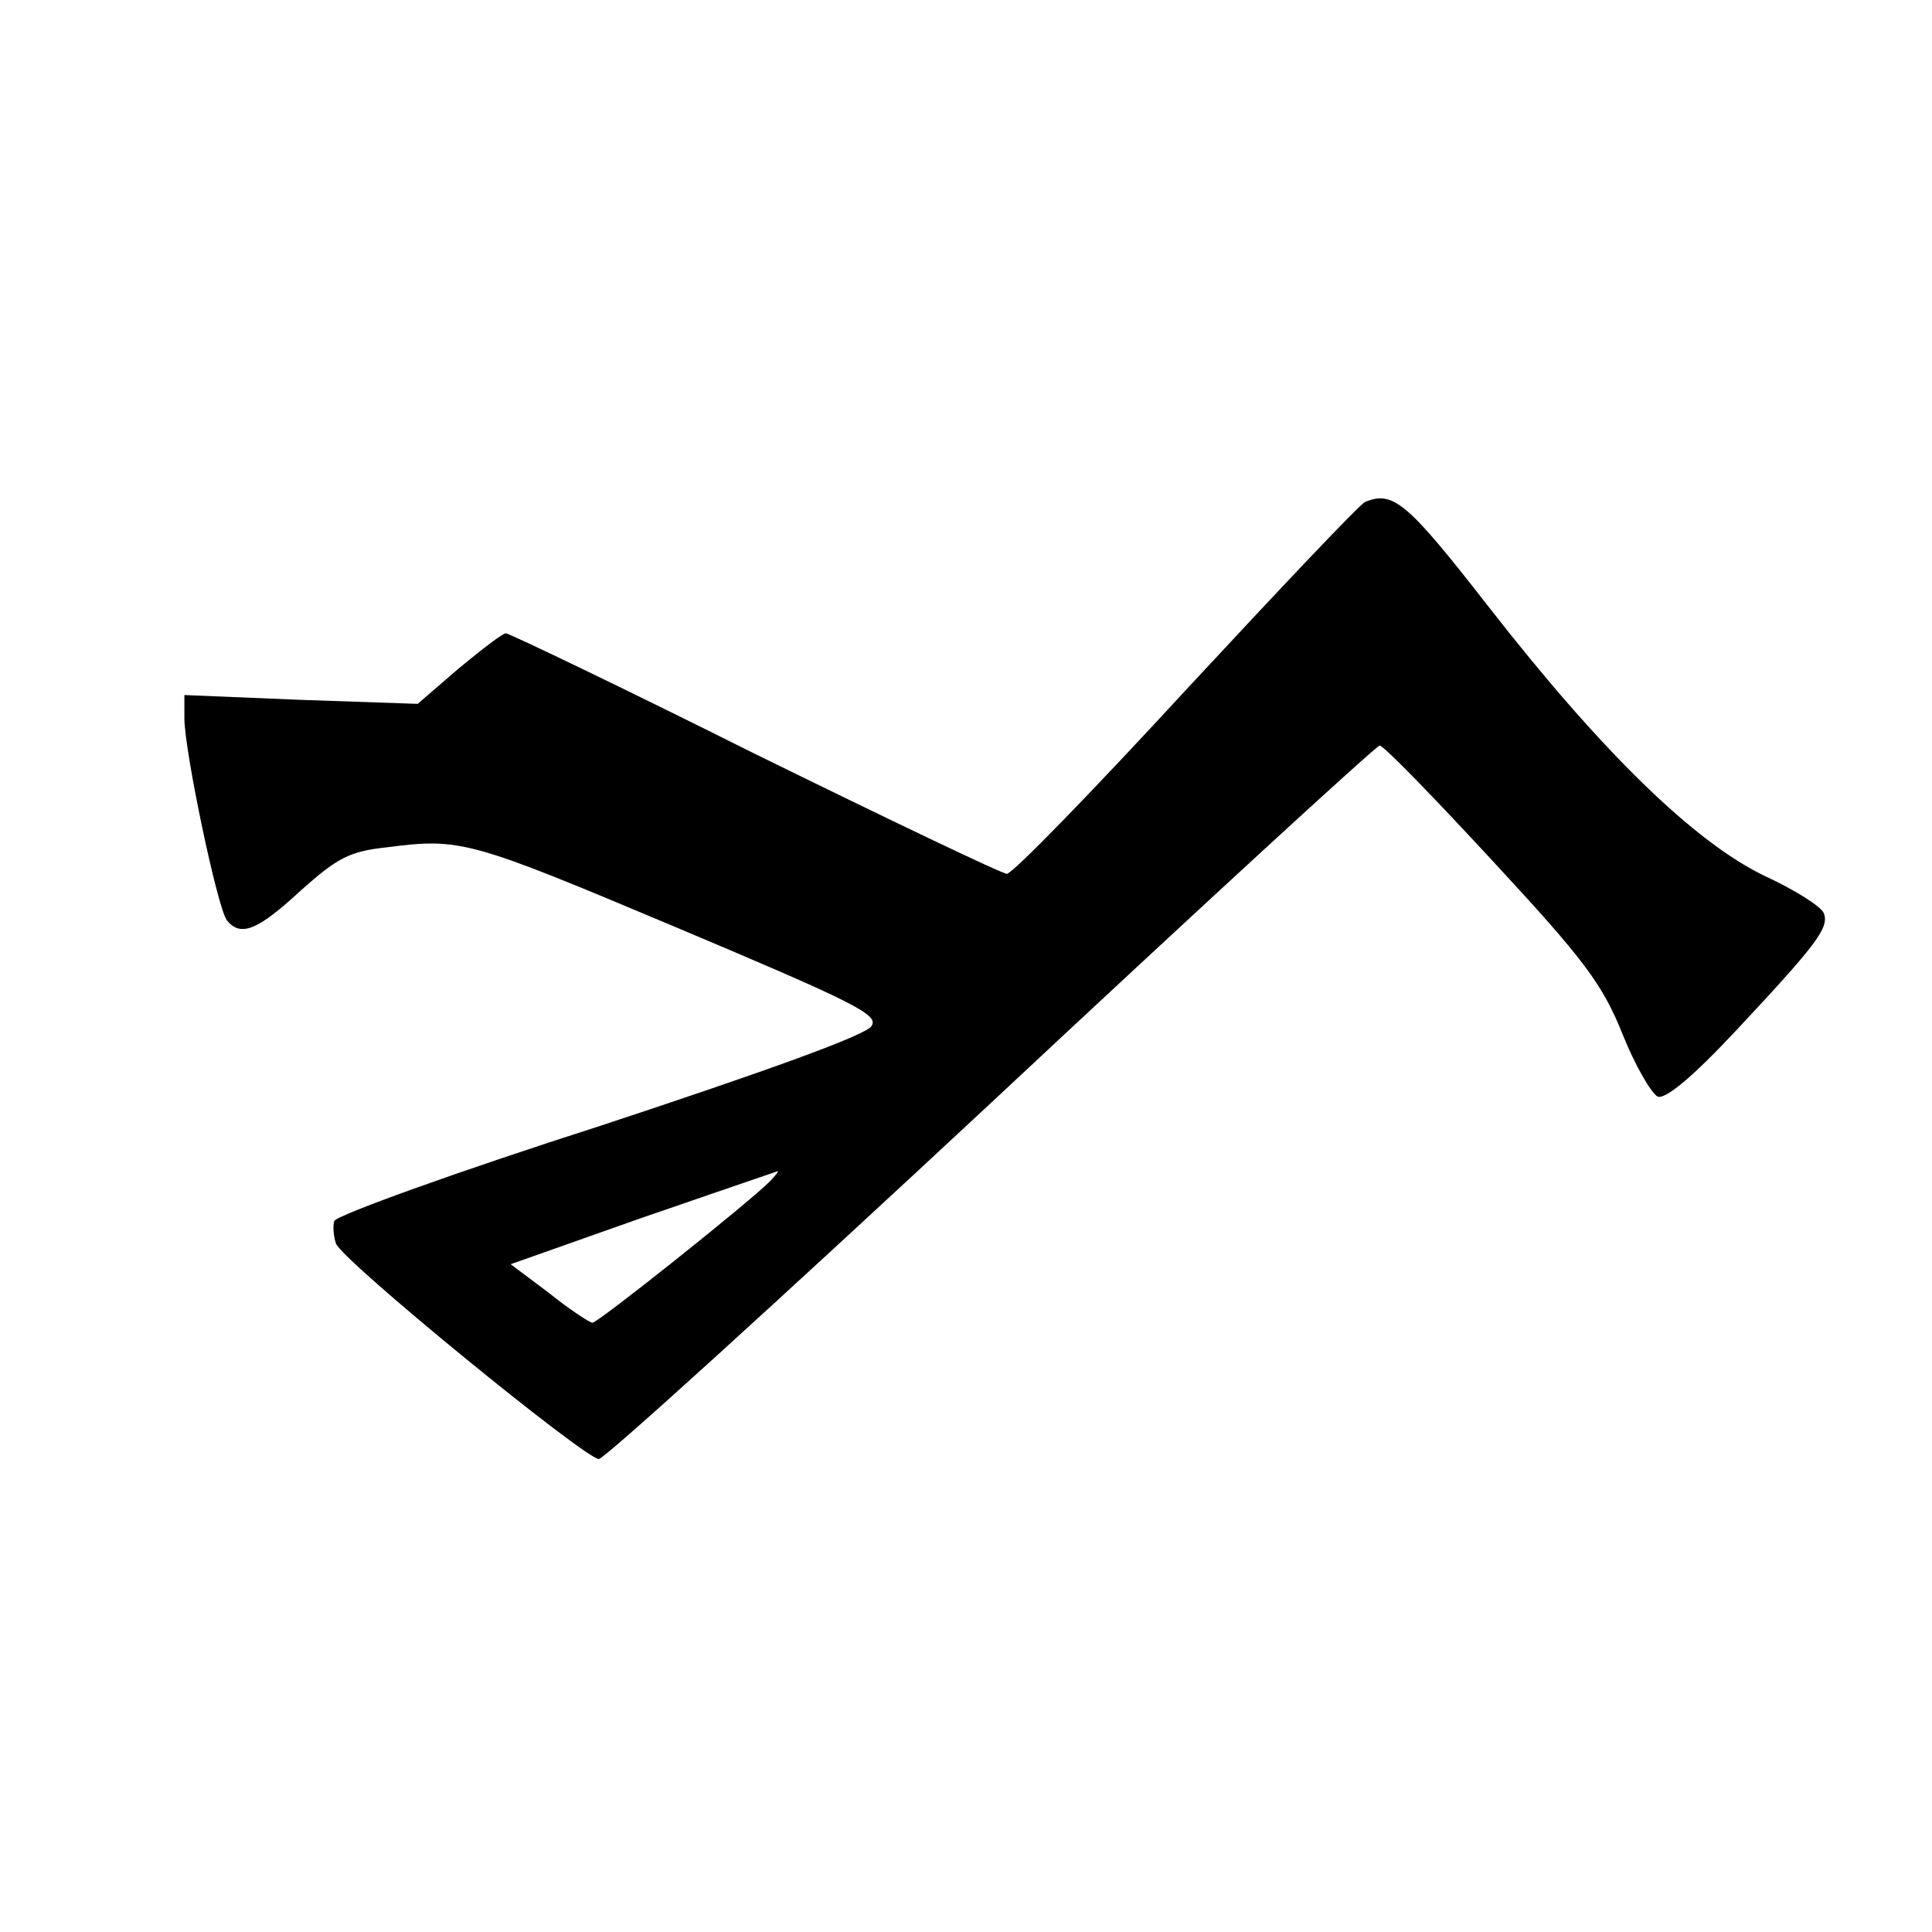
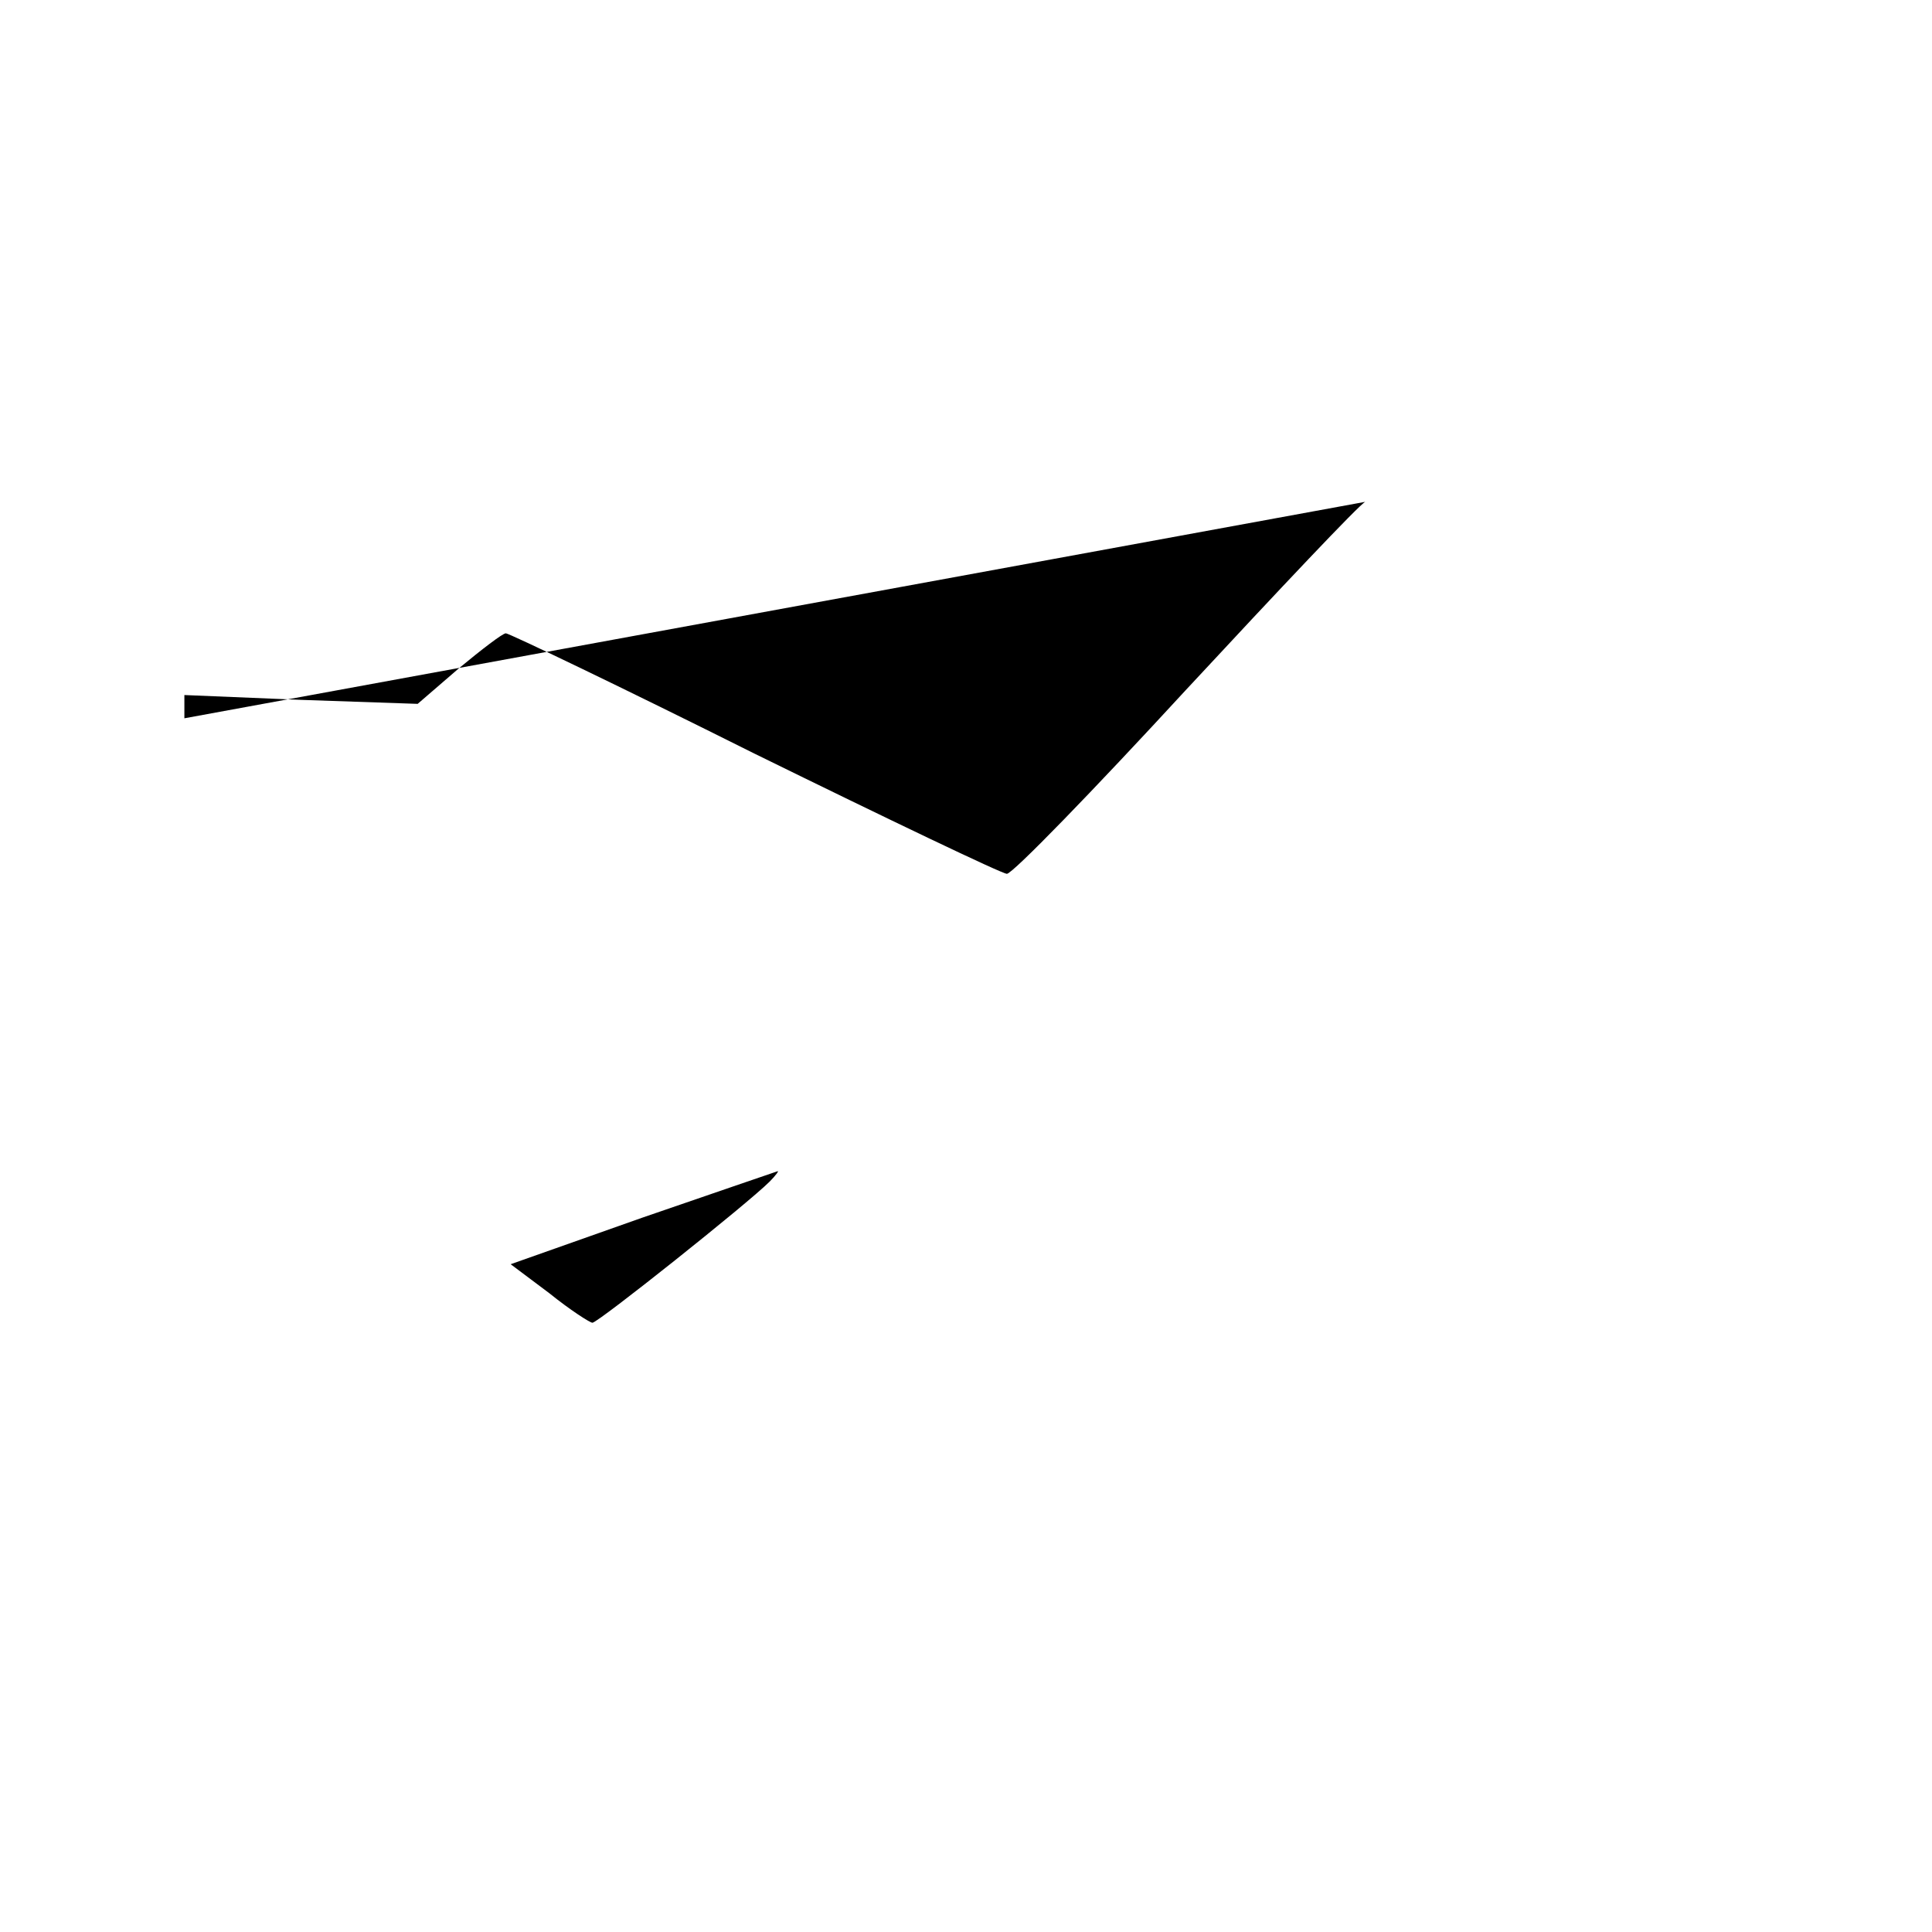
<svg xmlns="http://www.w3.org/2000/svg" version="1.0" width="241pt" height="241pt" viewBox="0 0 241 241" preserveAspectRatio="xMidYMid meet">
  <g transform="translate(0,241) scale(0.1,-0.1)" fill="#000000" stroke="none">
-     <path d="M1703 1784 c-7 -3 -107 -109 -224 -235 -116 -126 -216 -229 -223 -229 -6 0 -148 68 -315 150 -166 83 -306 150 -310 150 -4 0 -30 -20 -59 -44 l-51 -44 -146 5 -145 6 0 -29 c0 -40 41 -236 53 -252 17 -21 38 -13 92 37 46 41 61 49 107 54 93 12 103 9 362 -100 223 -94 253 -109 243 -123 -6 -11 -131 -56 -337 -124 -181 -58 -330 -112 -333 -119 -2 -6 -1 -19 2 -28 7 -21 311 -269 328 -269 7 0 227 200 490 445 262 245 480 445 484 445 5 0 68 -65 141 -144 115 -124 137 -154 162 -216 16 -40 36 -74 44 -78 10 -3 43 24 99 84 100 107 115 127 108 145 -3 8 -36 29 -73 46 -88 42 -204 155 -345 336 -102 131 -119 145 -154 131z m-743 -848 c-27 -27 -214 -176 -221 -176 -3 0 -28 16 -54 37 l-48 36 164 58 c90 31 166 57 169 58 2 1 -2 -5 -10 -13z" />
+     <path d="M1703 1784 c-7 -3 -107 -109 -224 -235 -116 -126 -216 -229 -223 -229 -6 0 -148 68 -315 150 -166 83 -306 150 -310 150 -4 0 -30 -20 -59 -44 l-51 -44 -146 5 -145 6 0 -29 z m-743 -848 c-27 -27 -214 -176 -221 -176 -3 0 -28 16 -54 37 l-48 36 164 58 c90 31 166 57 169 58 2 1 -2 -5 -10 -13z" />
  </g>
</svg>